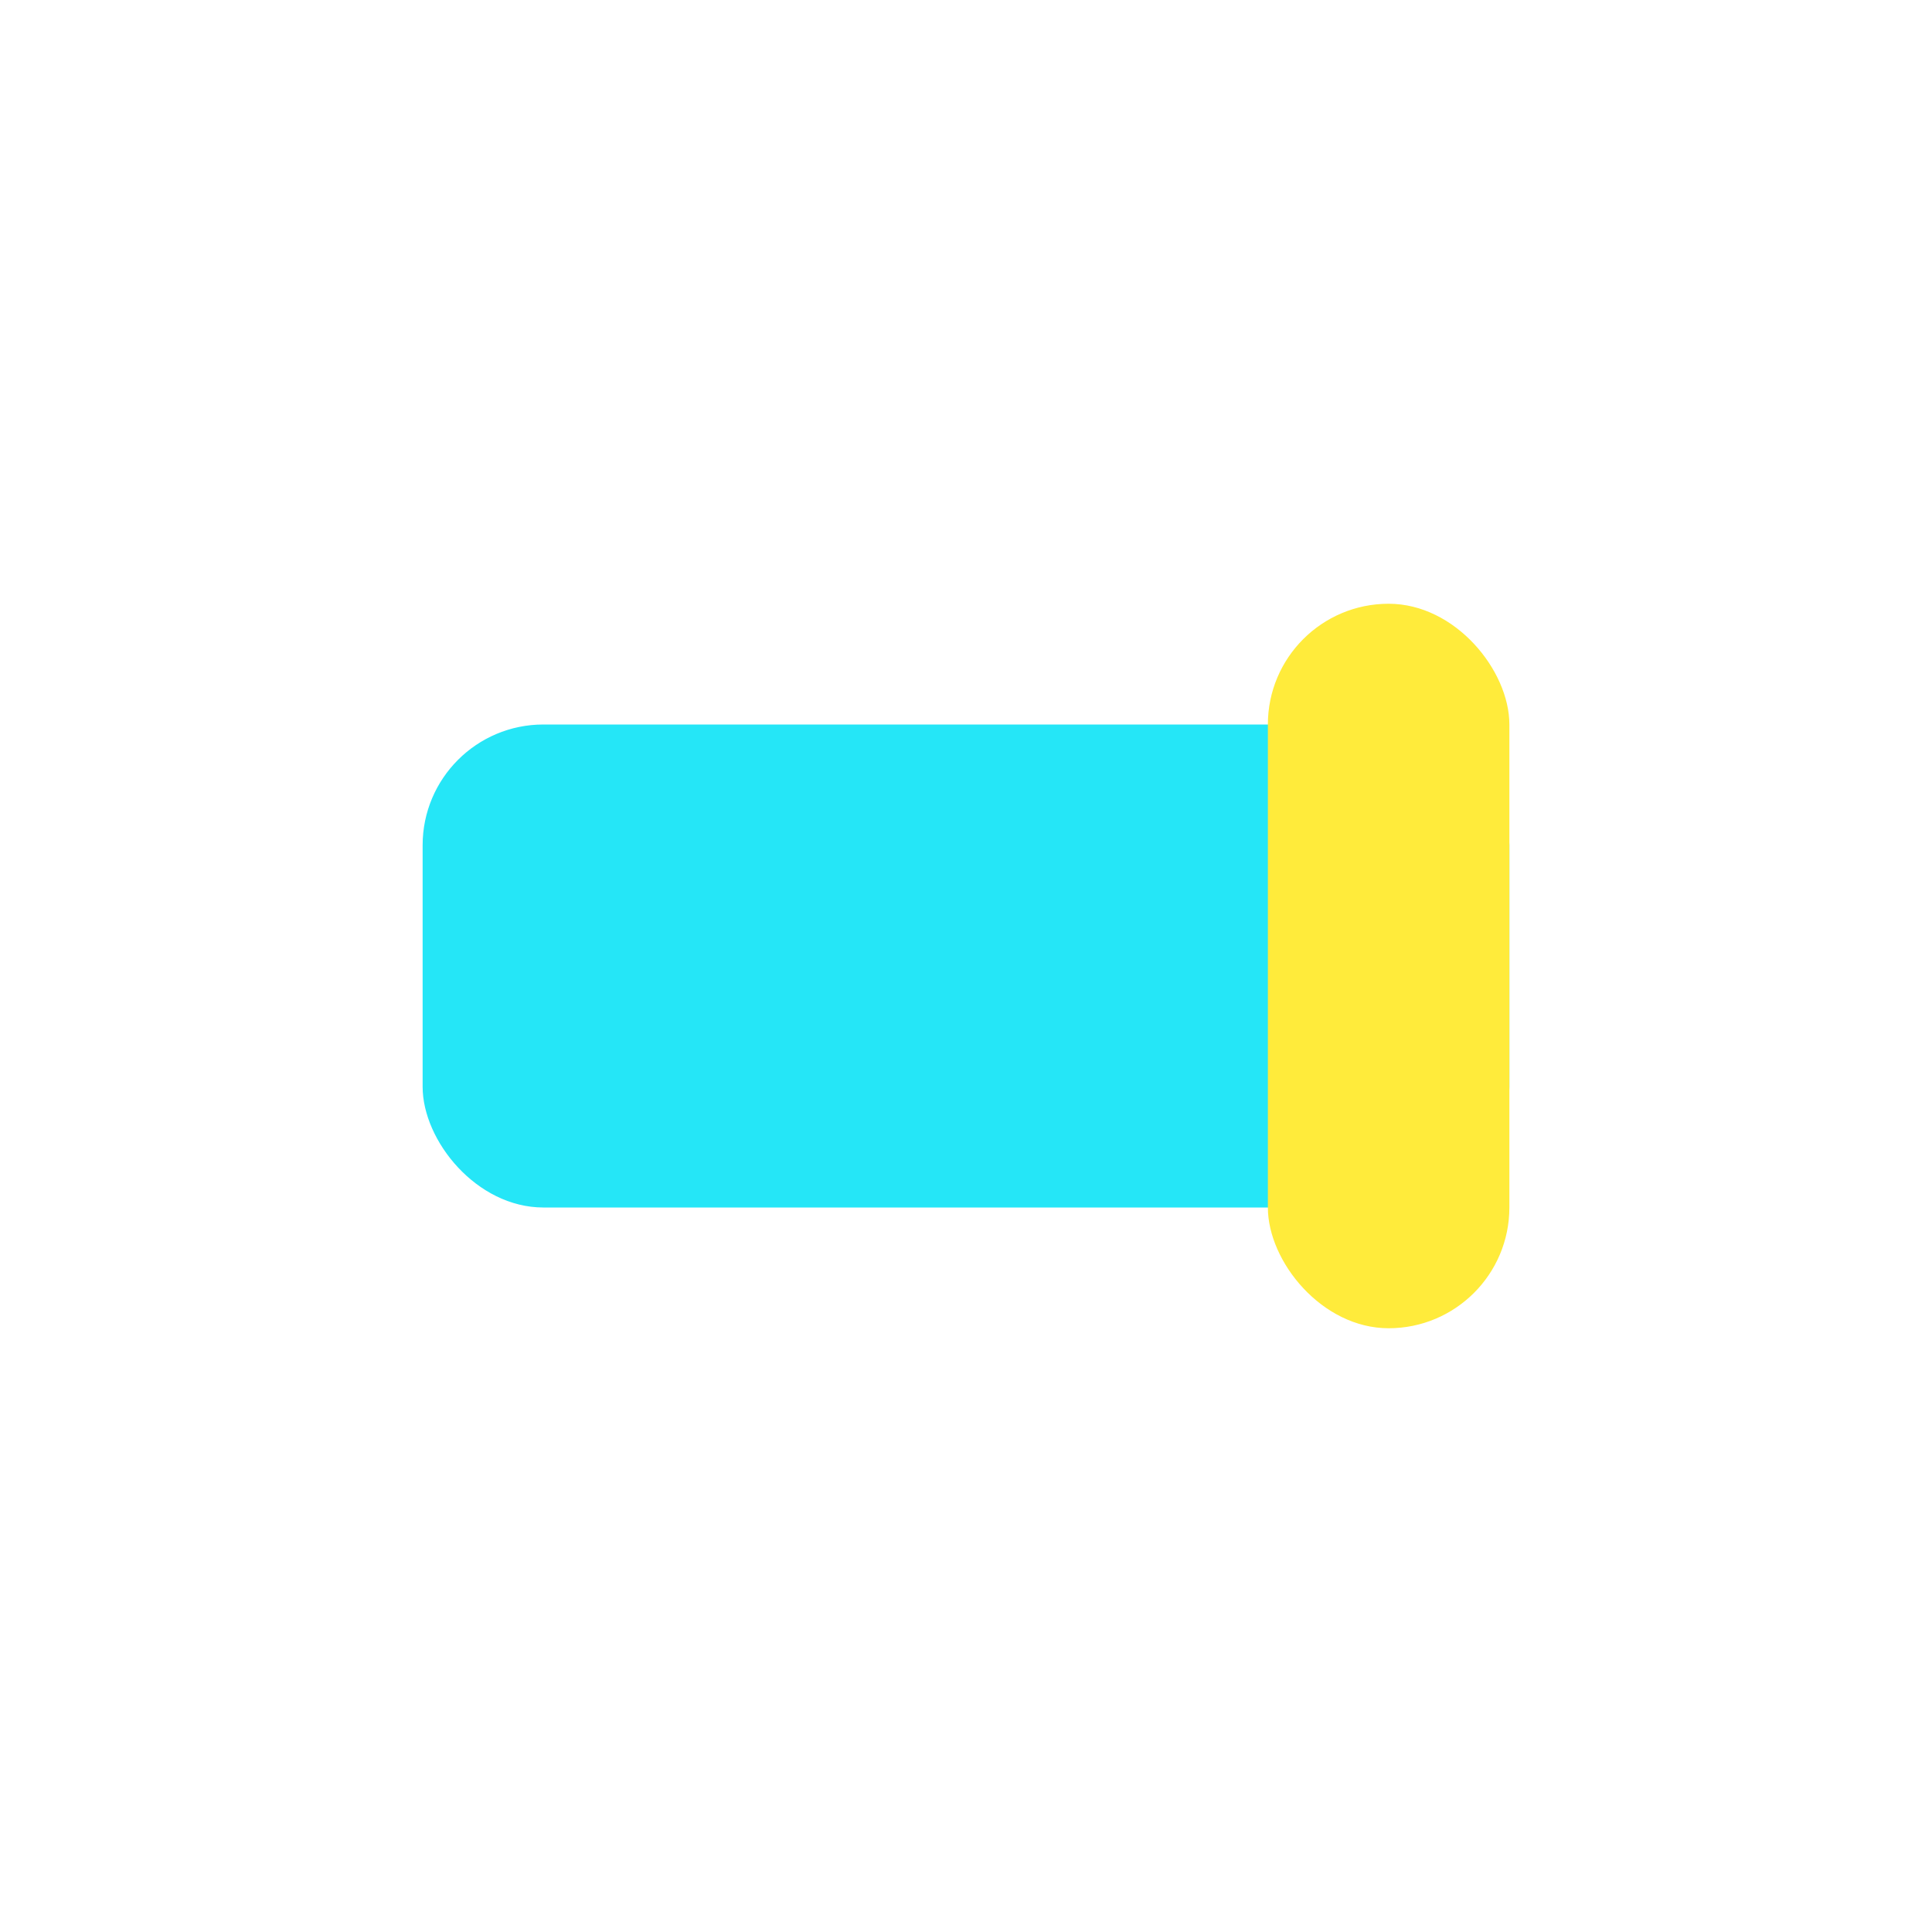
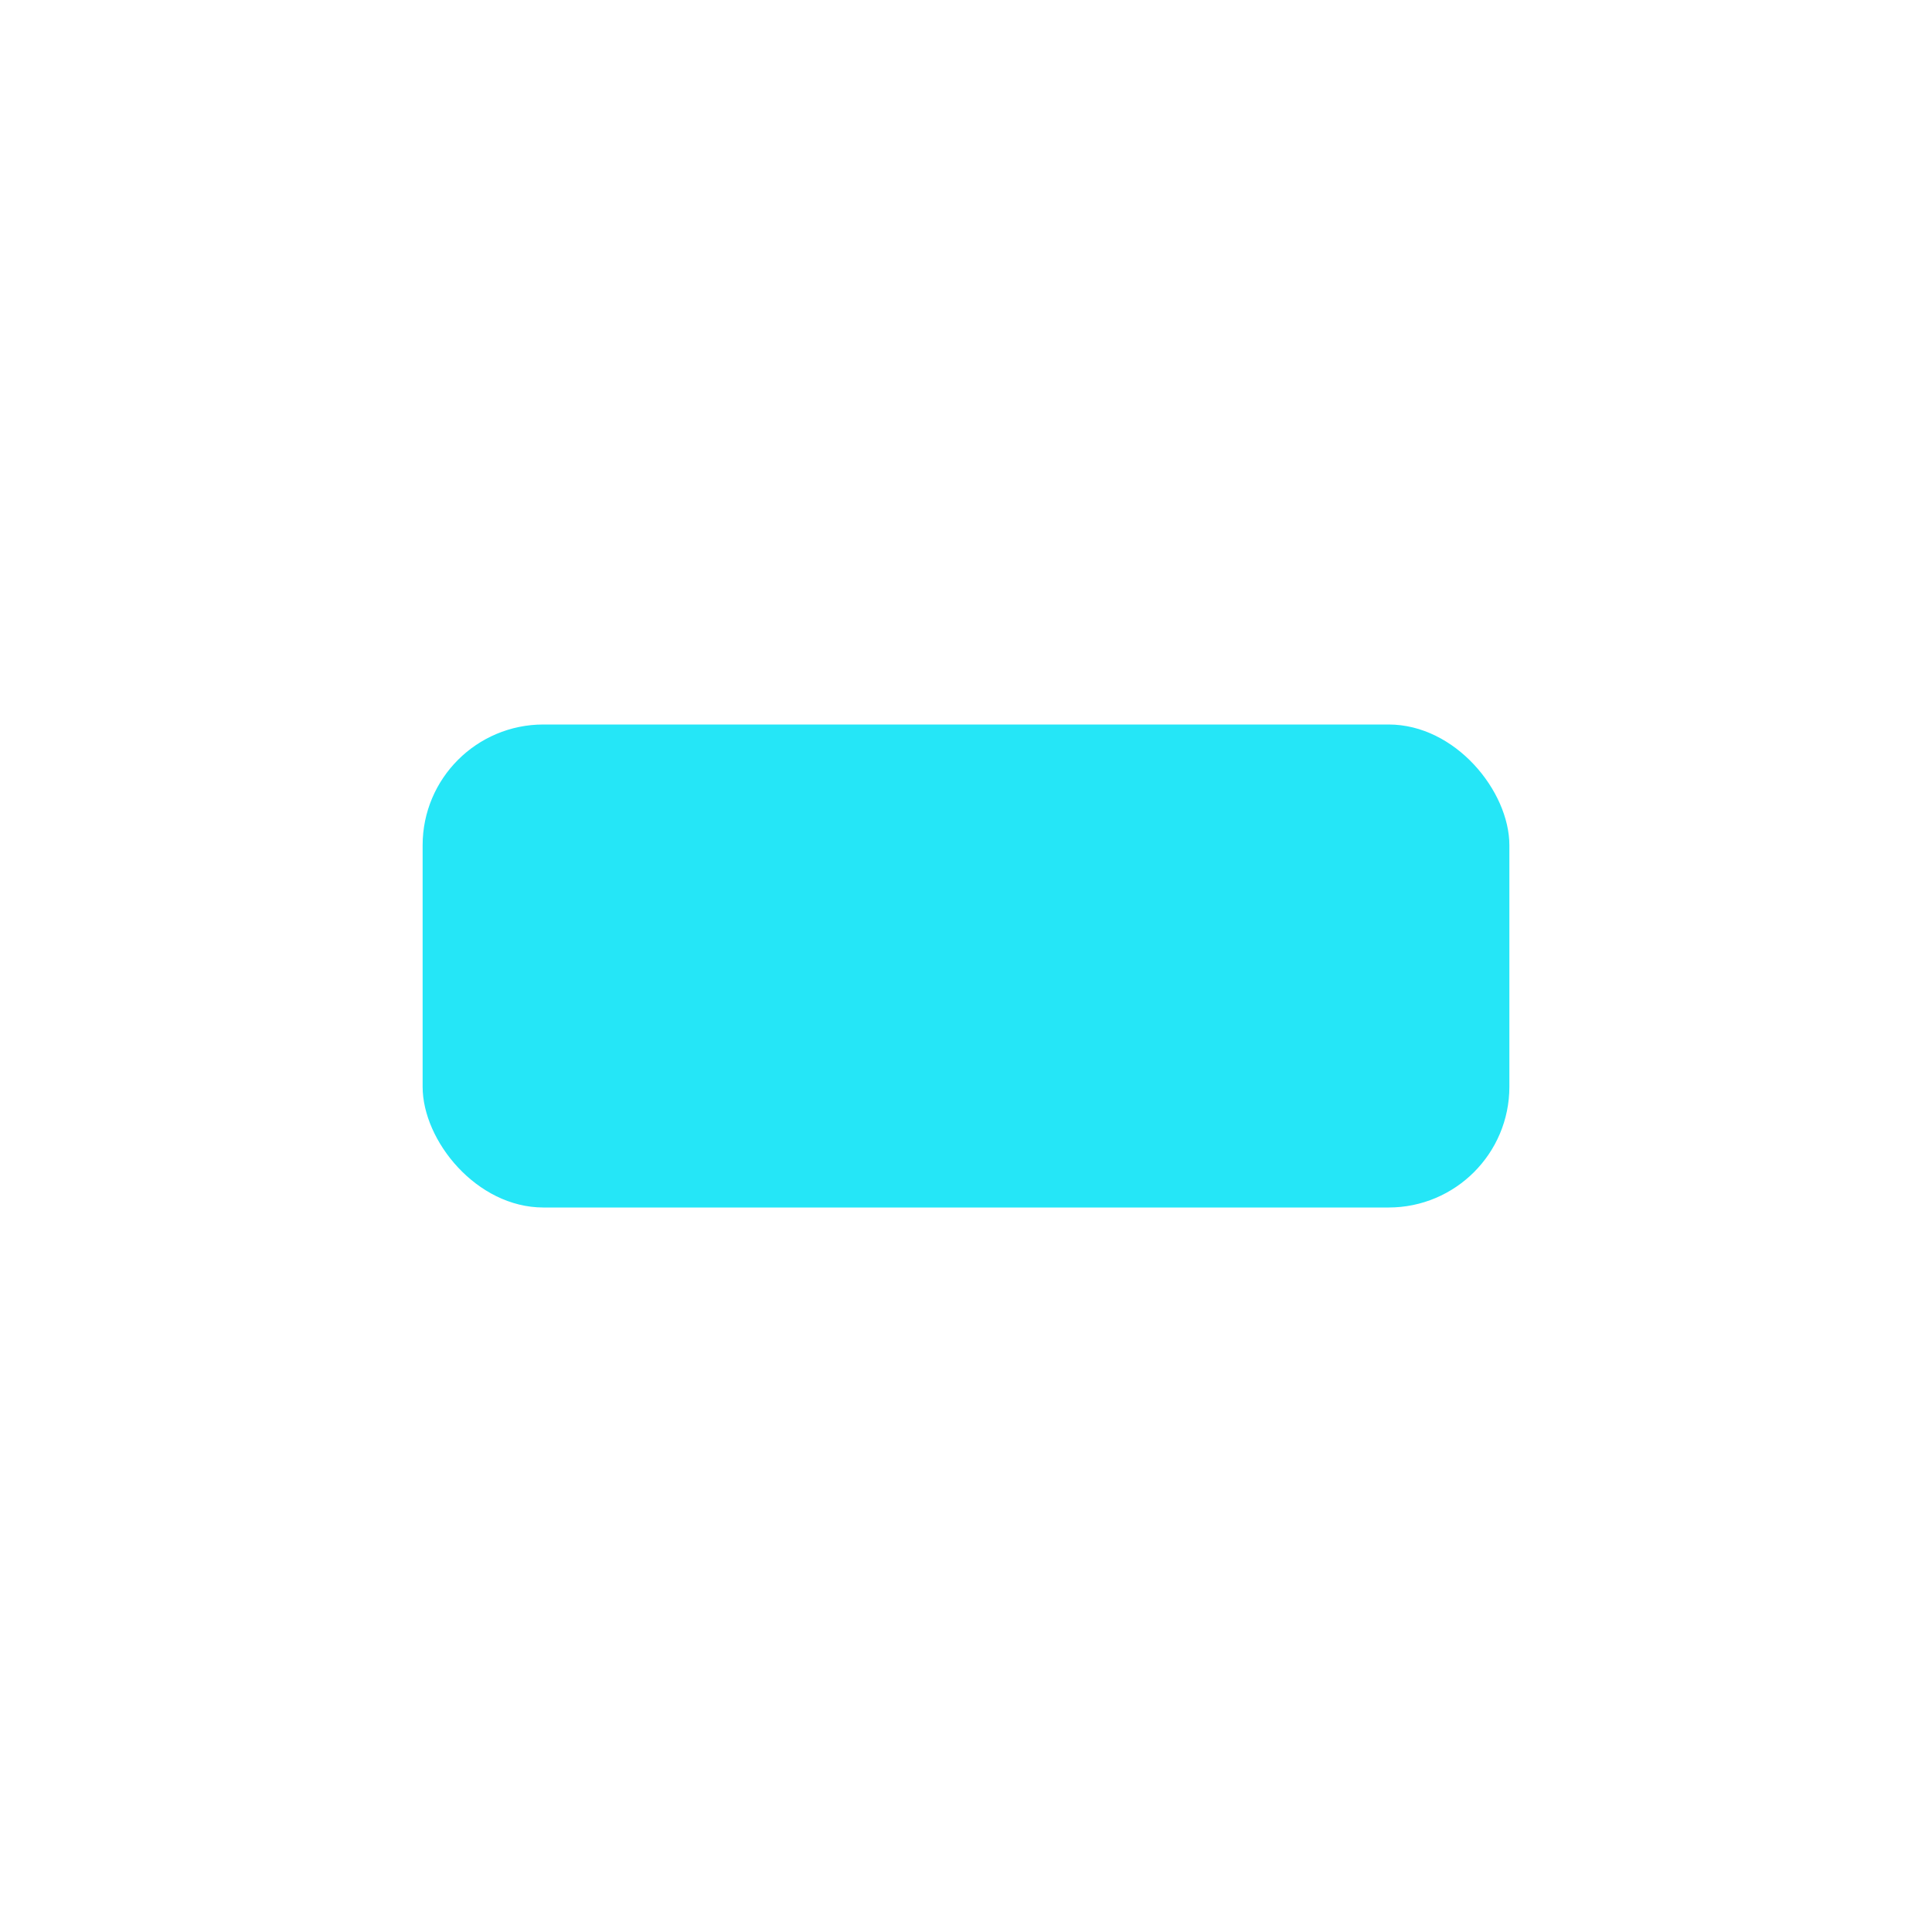
<svg xmlns="http://www.w3.org/2000/svg" width="32" height="32" viewBox="0 0 32 32">
  <rect x="7" y="12" width="18" height="8" rx="2" fill="#25E6F7" />
-   <rect x="21" y="10" width="4" height="12" rx="2" fill="#FFEB3B" />
</svg>